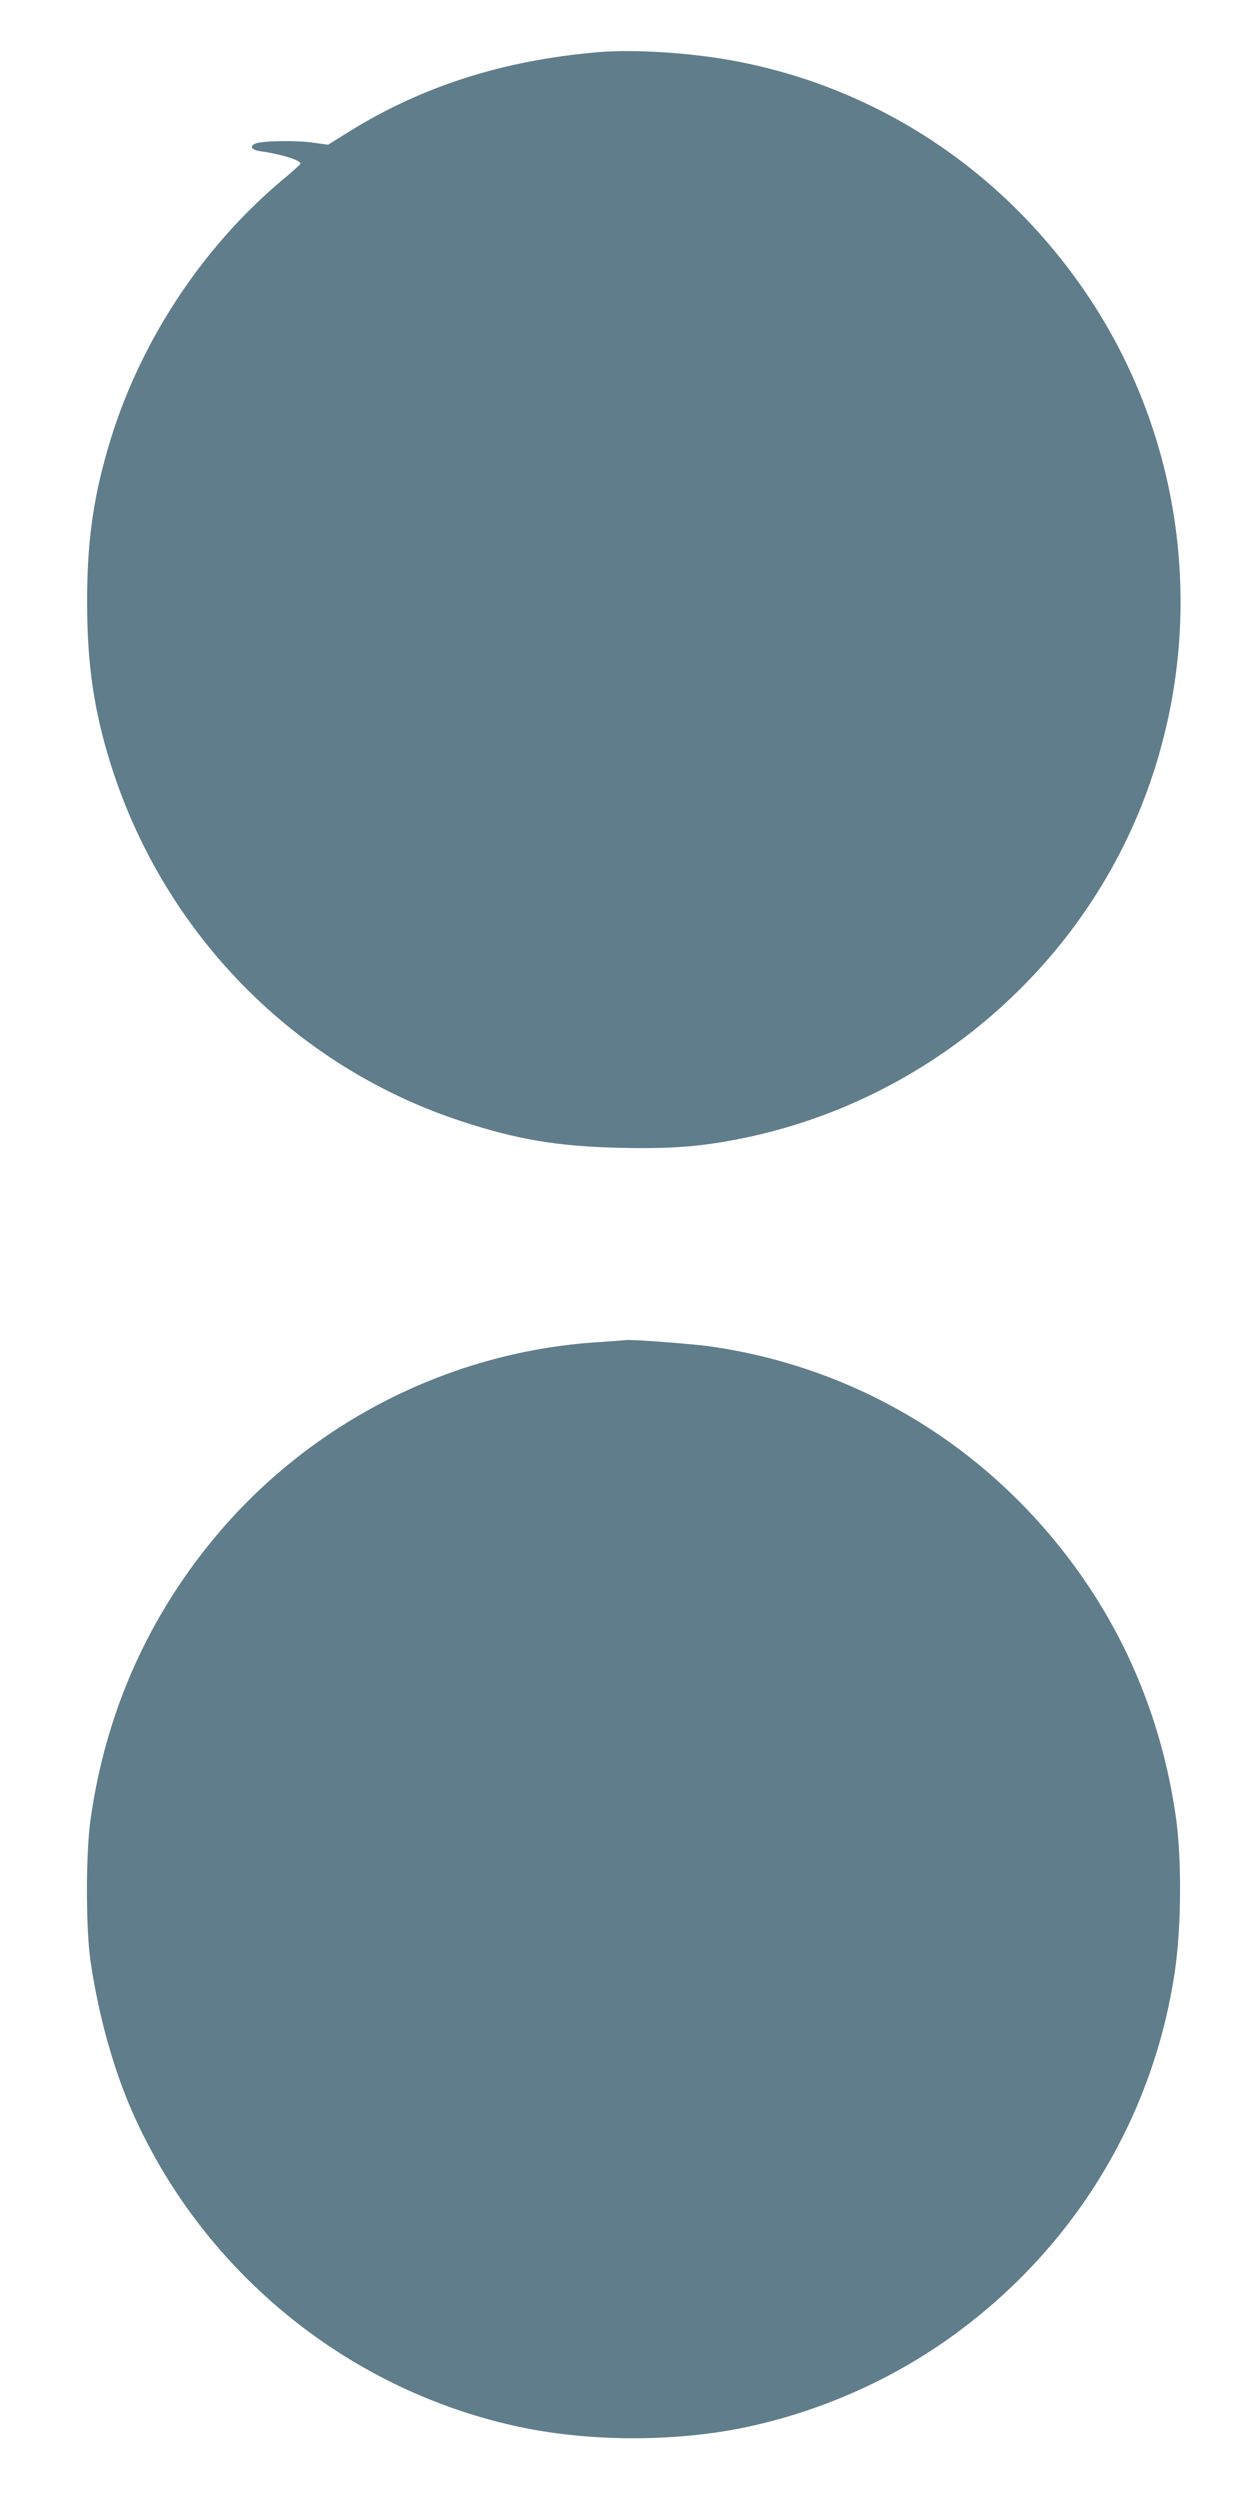
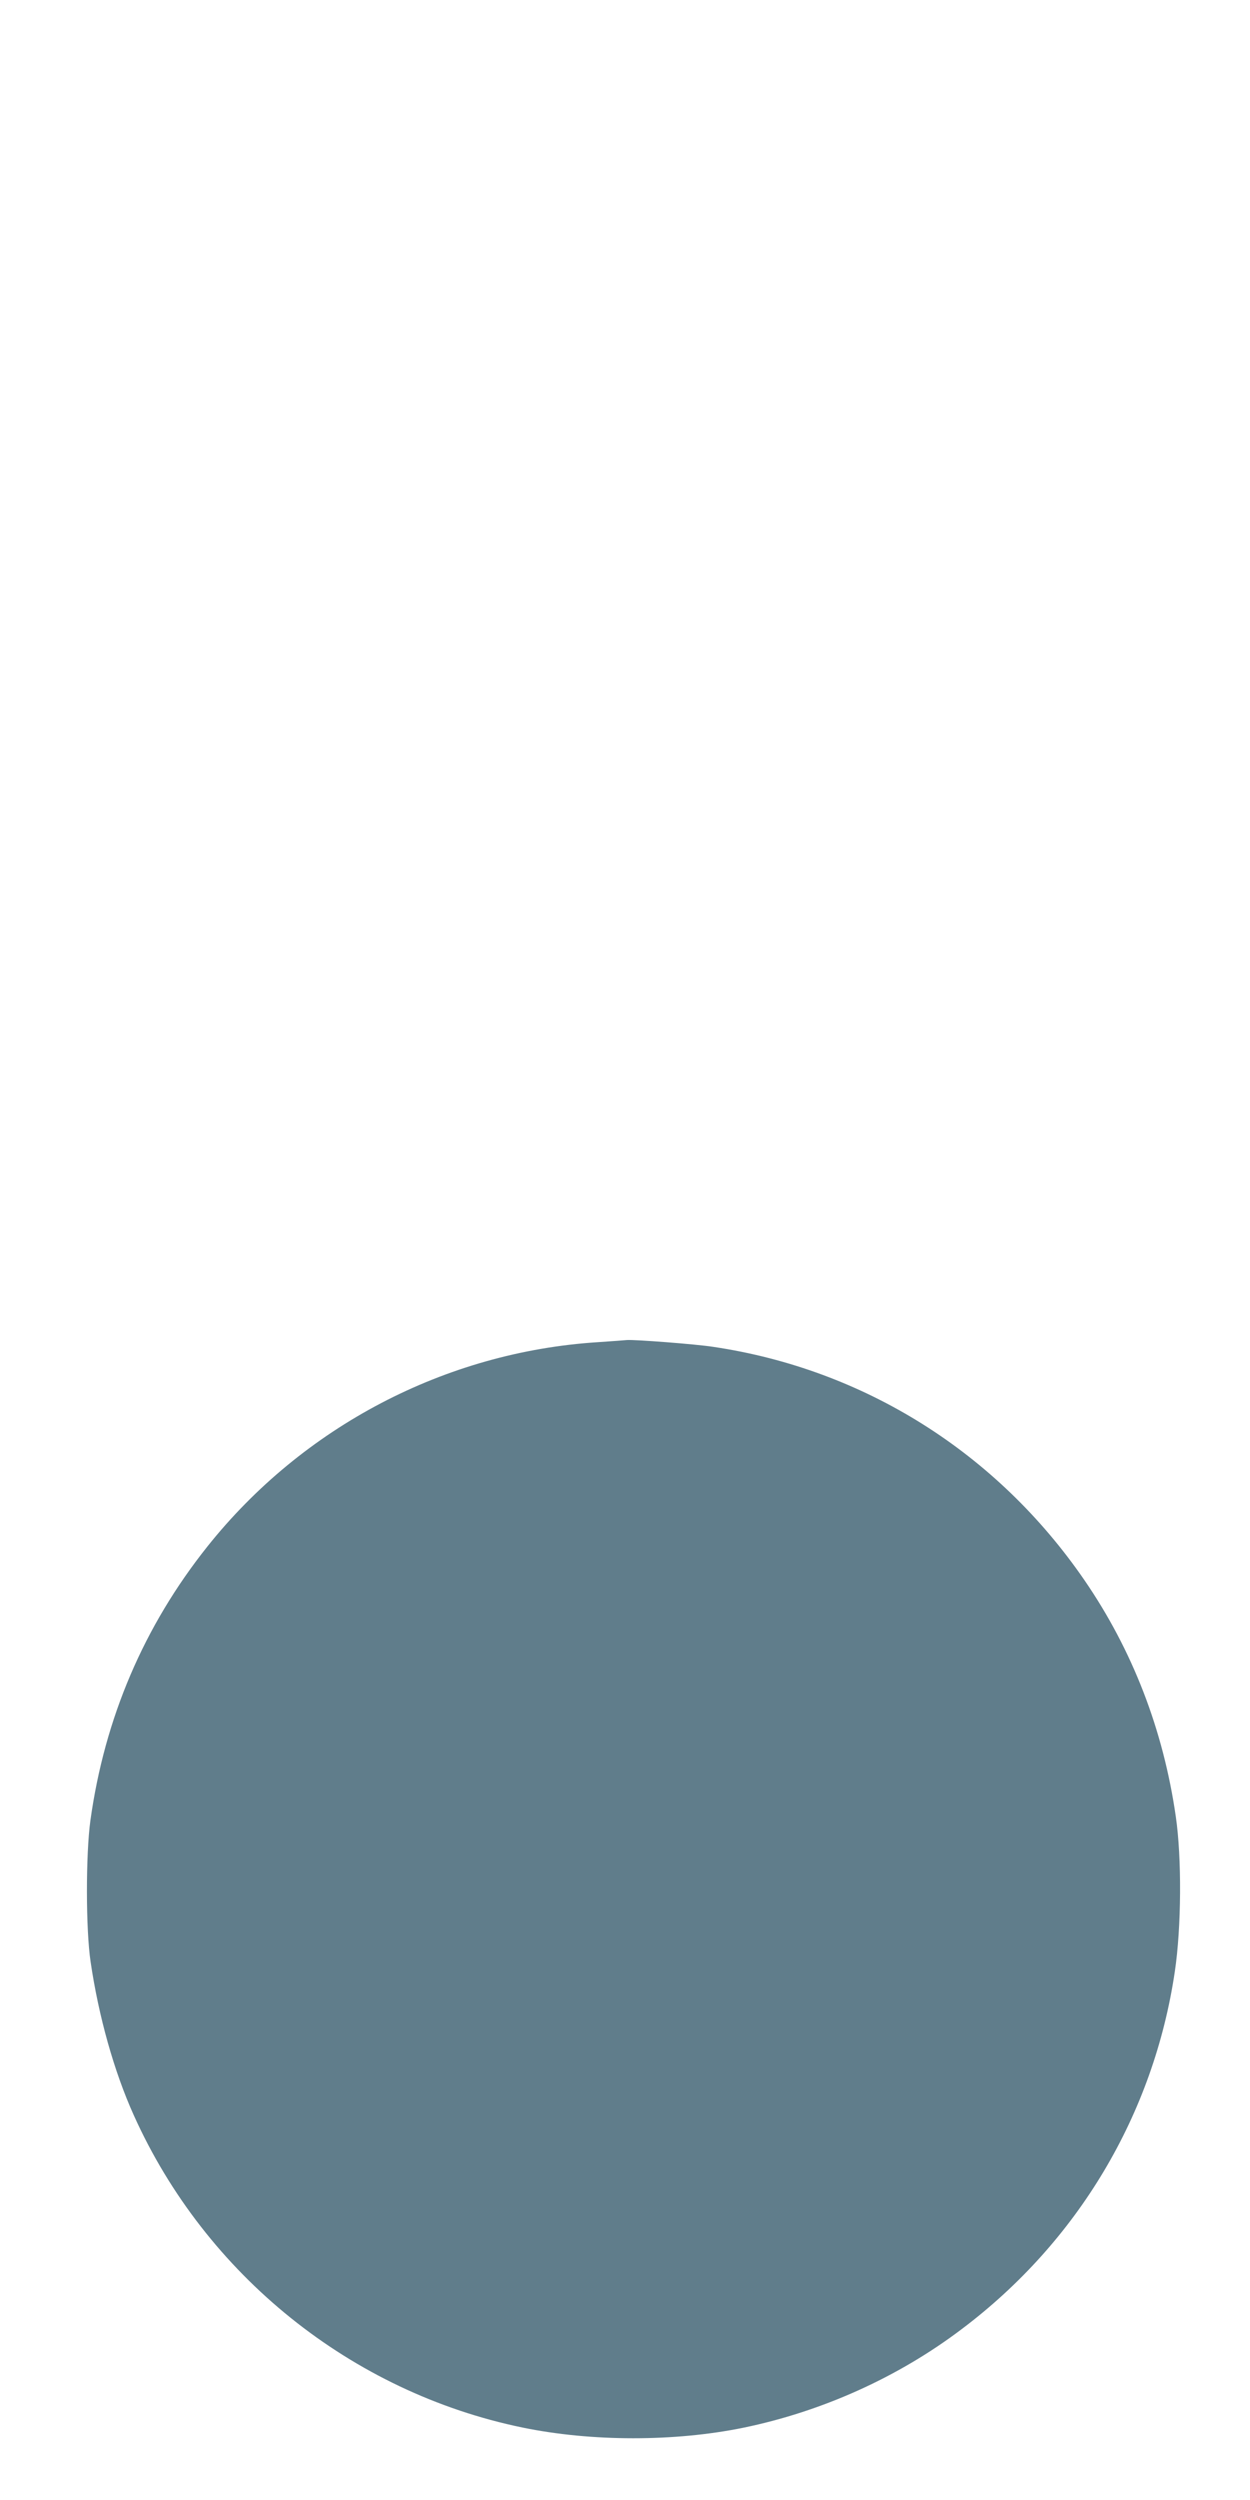
<svg xmlns="http://www.w3.org/2000/svg" version="1.0" width="640pt" height="1280pt" viewBox="0 0 640 1280" preserveAspectRatio="xMidYMid meet">
  <g transform="translate(0,1280) scale(0.1,-0.1)" fill="#607d8b" stroke="none">
-     <path d="M3065 12533 c-489 -41 -910 -176 -1289 -414 l-96 -60 -87 12 c-86 11 -252 8 -285 -6 -34 -14 -19 -34 30 -40 105 -15 207 -47 200 -64 -2 -4 -43 -42 -93 -83 -419 -352 -742 -849 -894 -1379 -77 -267 -106 -488 -105 -794 1 -309 35 -543 120 -815 271 -867 941 -1550 1794 -1830 288 -95 497 -130 820 -137 259 -6 419 7 632 51 947 197 1735 877 2063 1781 305 840 194 1779 -298 2520 -422 635 -1061 1066 -1795 1209 -228 45 -528 65 -717 49z" />
-     <path d="M3060 5928 c-779 -50 -1509 -432 -1998 -1046 -325 -408 -526 -878 -599 -1402 -24 -174 -24 -558 1 -725 41 -279 120 -561 221 -785 368 -818 1114 -1418 1990 -1599 354 -73 779 -73 1131 -1 402 83 792 258 1118 505 595 448 983 1100 1091 1830 34 227 36 583 5 795 -64 444 -222 852 -468 1210 -448 652 -1127 1079 -1899 1194 -88 14 -405 38 -443 35 -8 -1 -76 -6 -150 -11z" />
+     <path d="M3060 5928 c-779 -50 -1509 -432 -1998 -1046 -325 -408 -526 -878 -599 -1402 -24 -174 -24 -558 1 -725 41 -279 120 -561 221 -785 368 -818 1114 -1418 1990 -1599 354 -73 779 -73 1131 -1 402 83 792 258 1118 505 595 448 983 1100 1091 1830 34 227 36 583 5 795 -64 444 -222 852 -468 1210 -448 652 -1127 1079 -1899 1194 -88 14 -405 38 -443 35 -8 -1 -76 -6 -150 -11" />
  </g>
</svg>